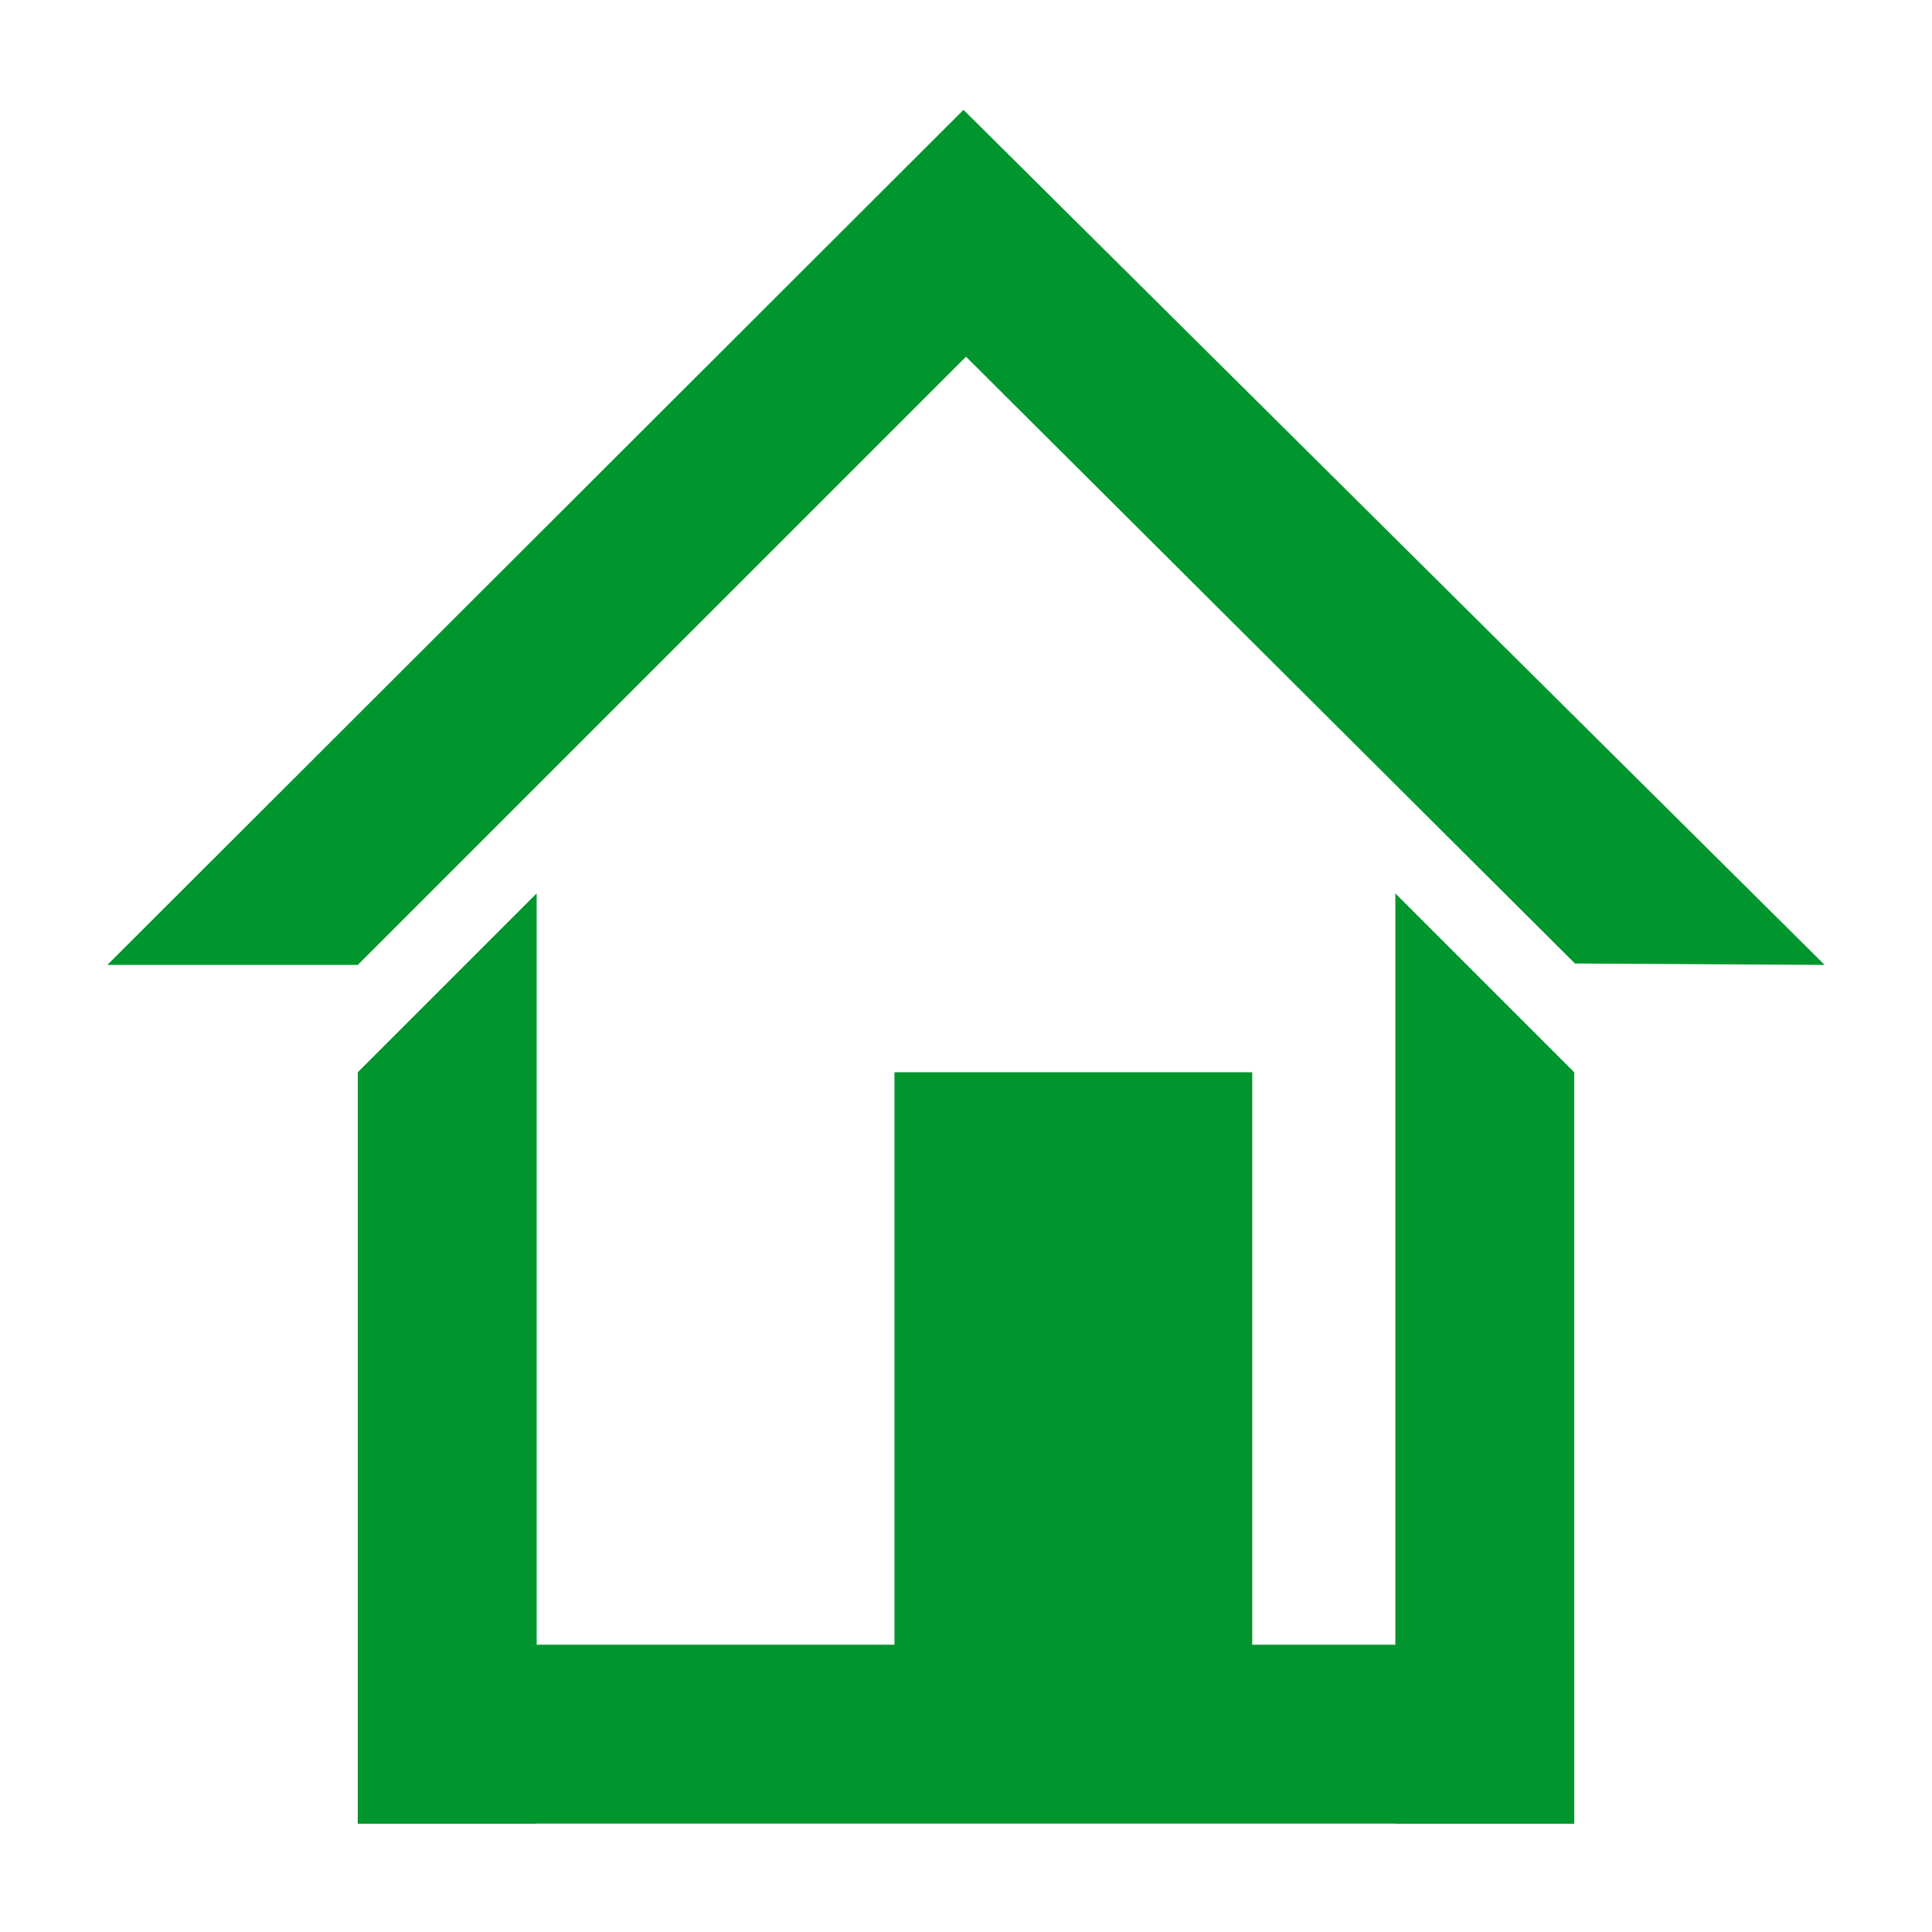
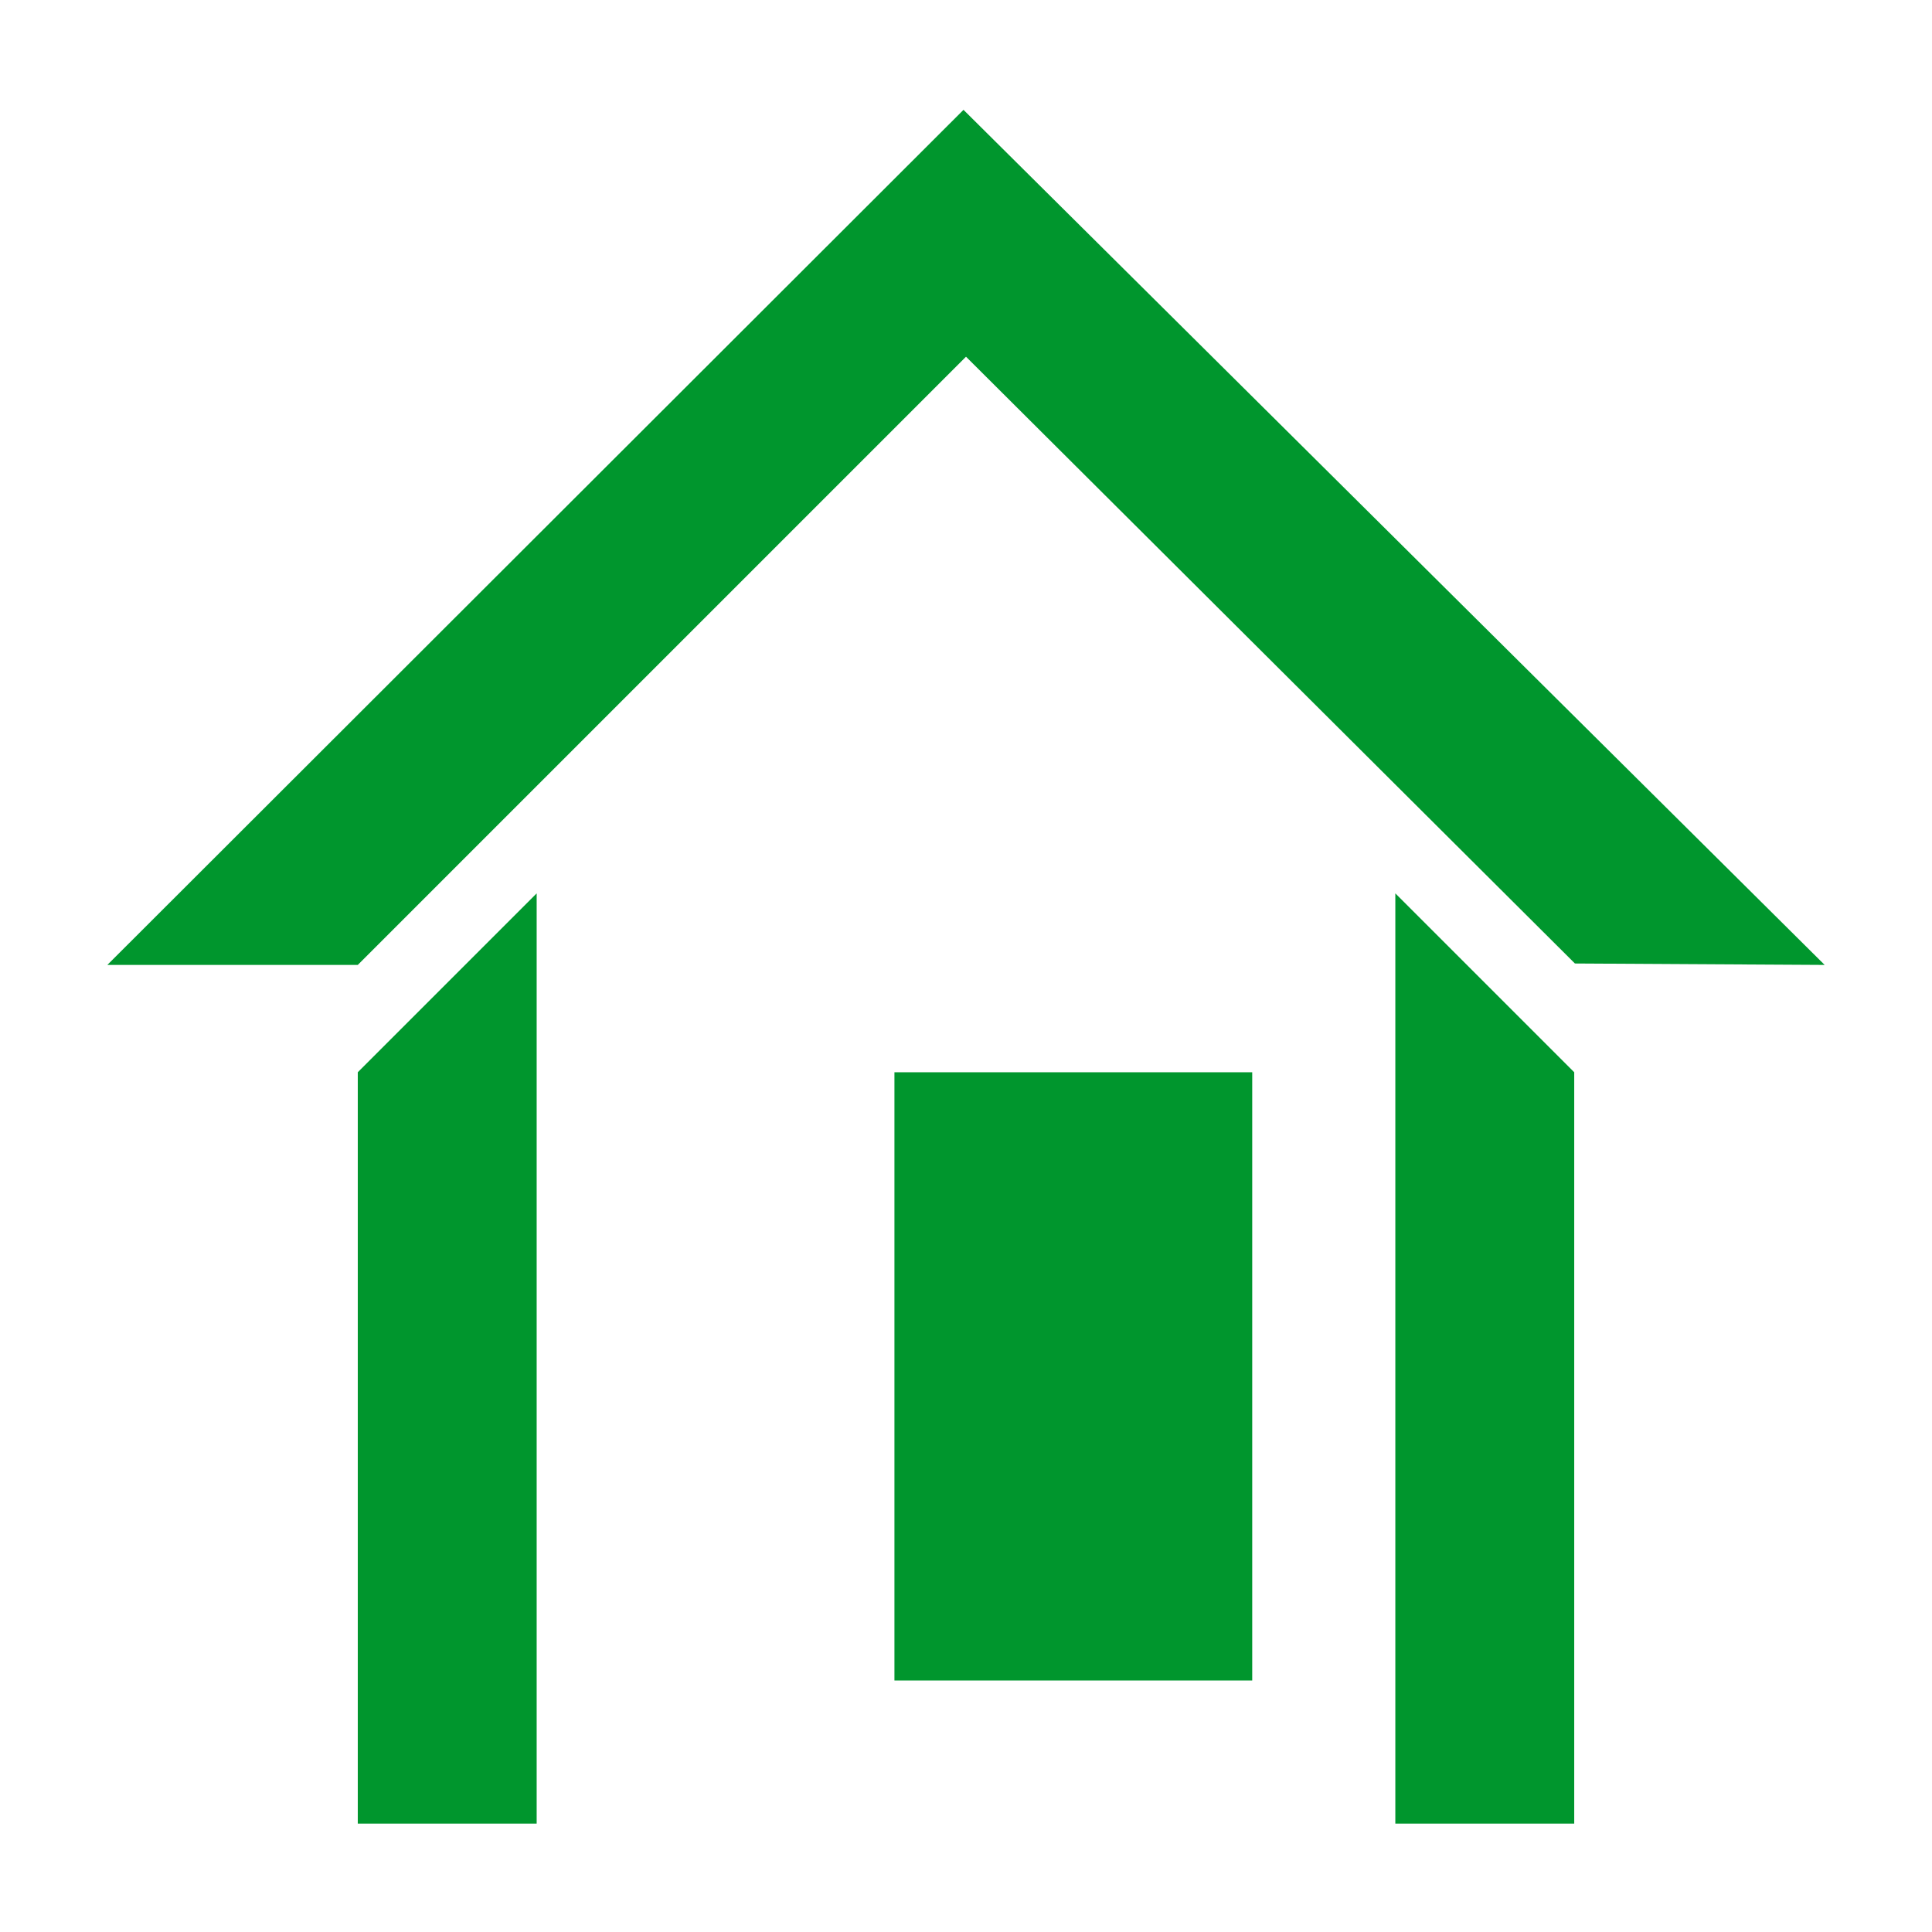
<svg xmlns="http://www.w3.org/2000/svg" width="16" height="16" viewBox="0 0 54 54">
  <path fill="#00962d" d="m3 26.97 23.93-23.9L51 26.97l-6.98-.04L27 9.97l-17 17H3z" />
  <path fill="#00962d" d="M15 50.97h-5v-21l5-5v26zm29 0h-5v-26l5 5v21z" />
-   <path fill="#00962d" d="M10 45.97h34v5H10z" />
  <path fill="#00962d" d="M25 29.97h10v17H25z" />
</svg>